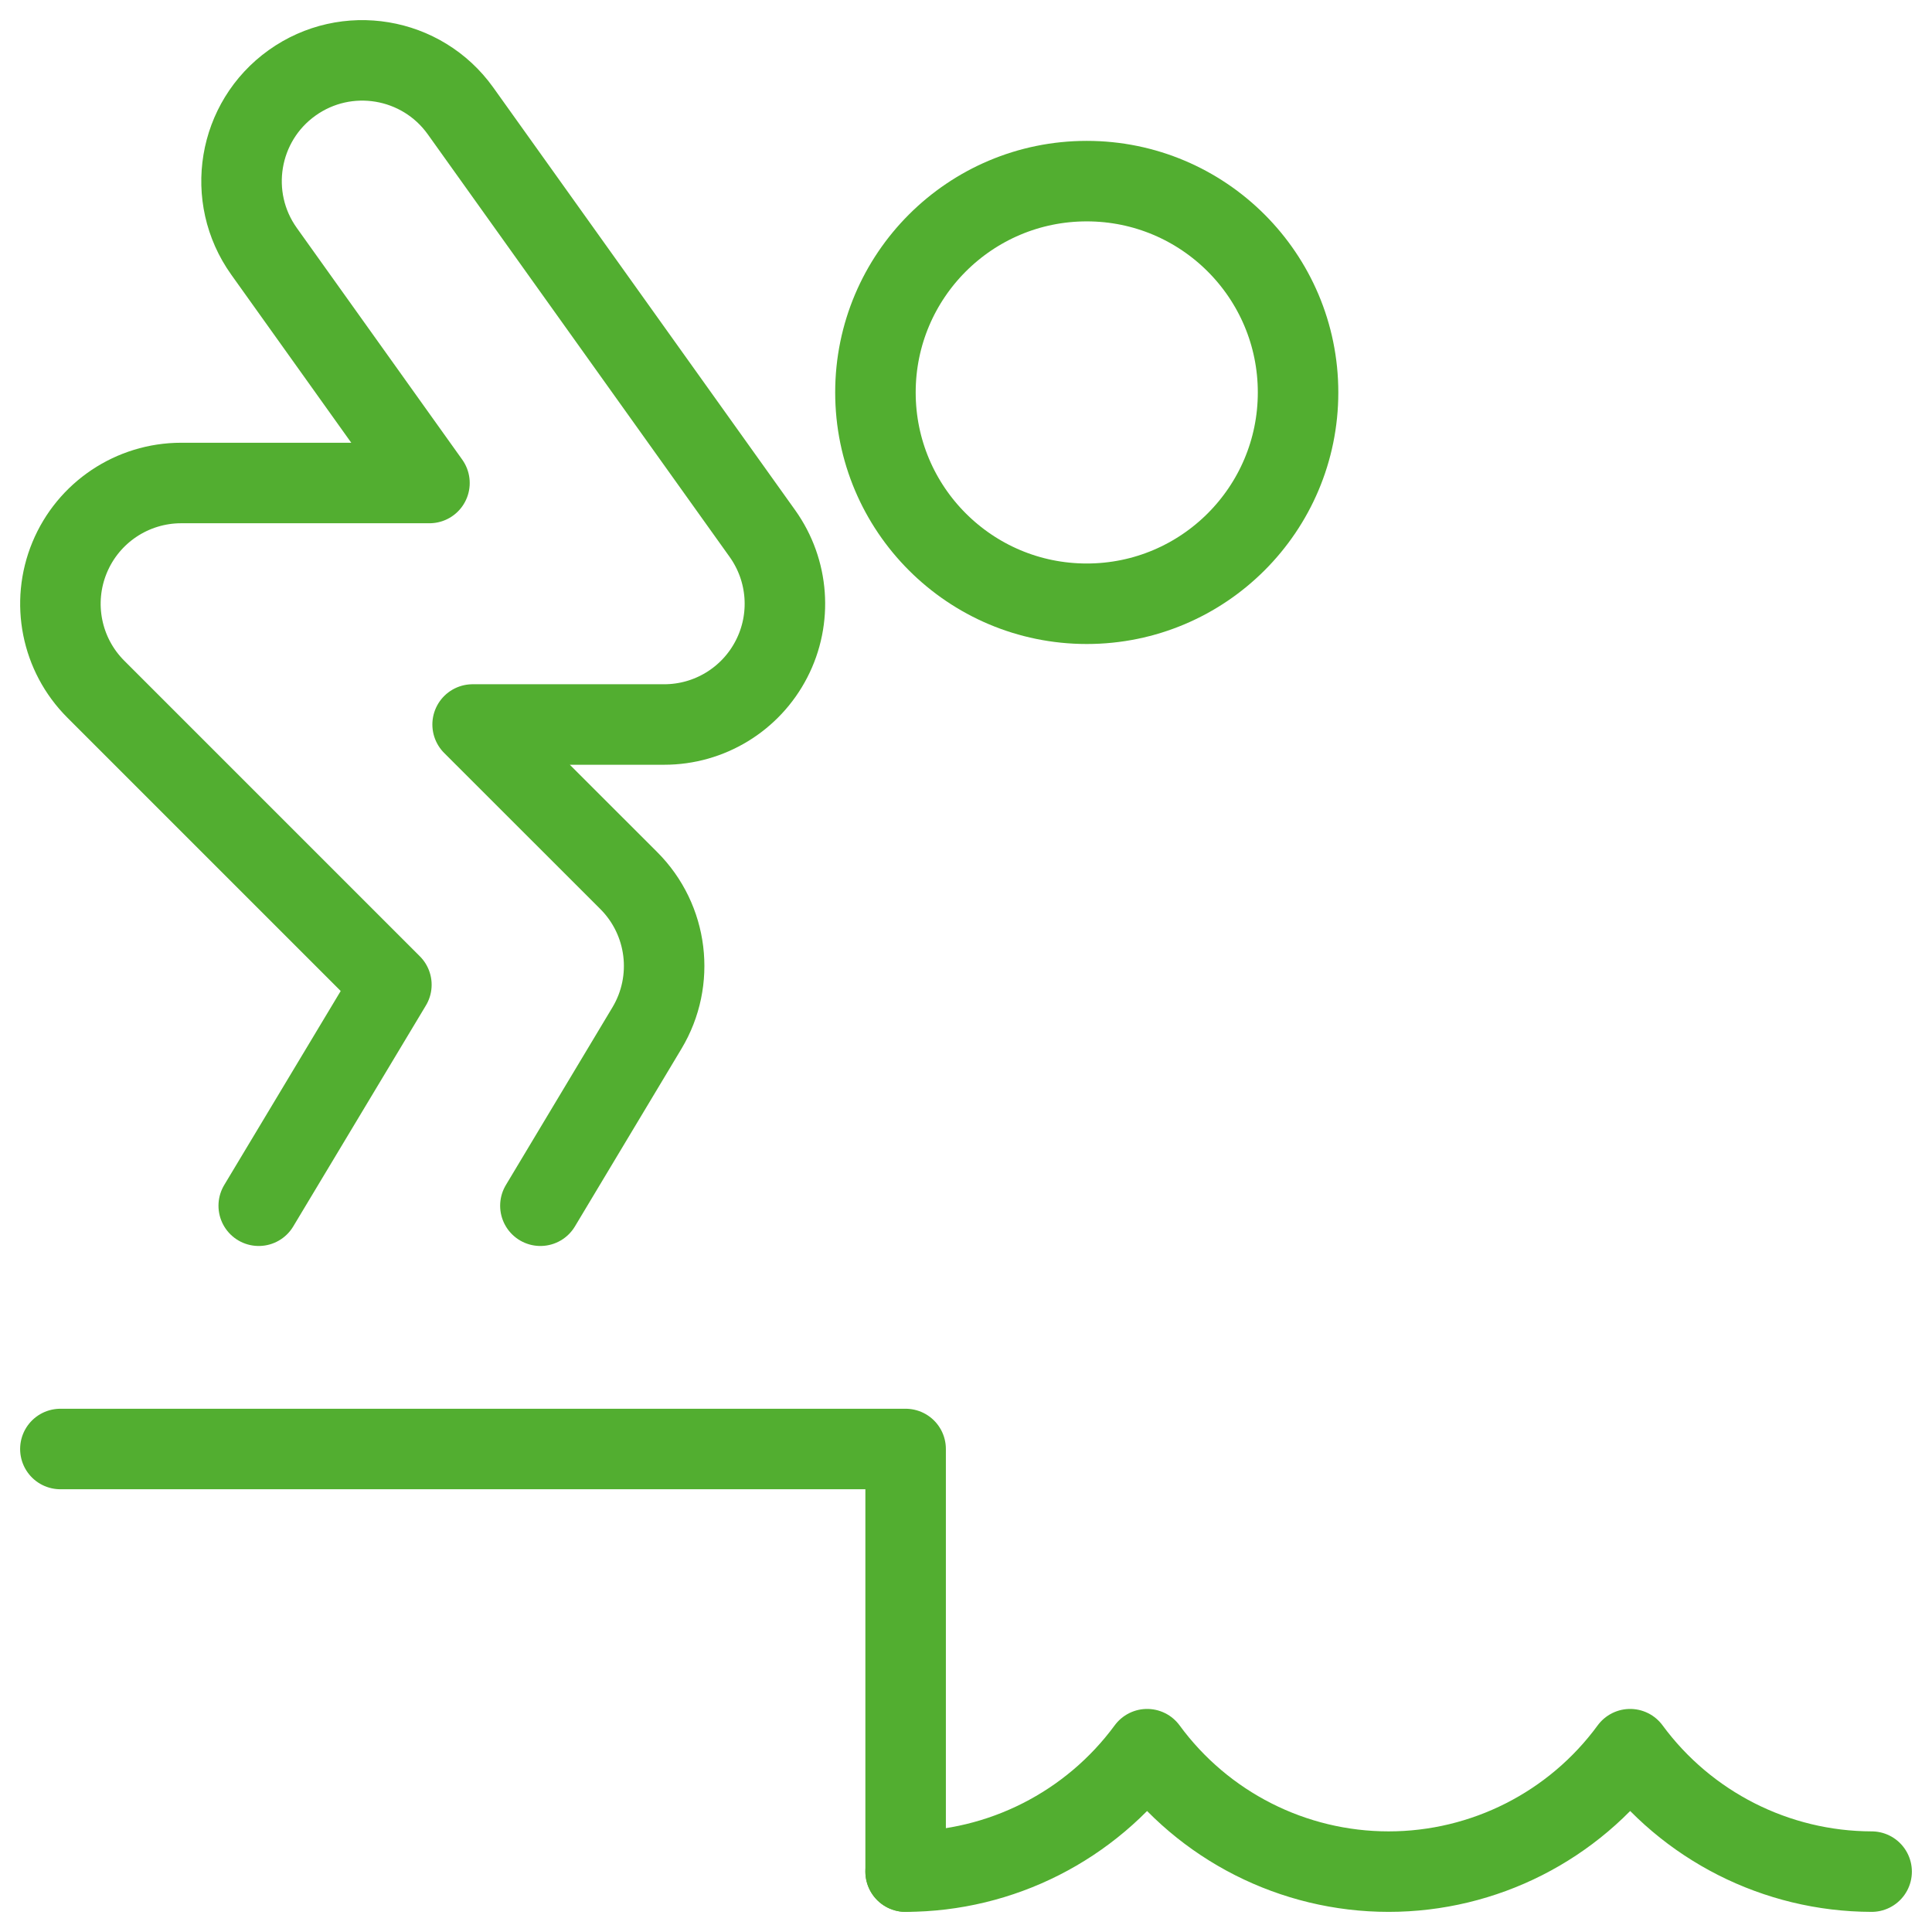
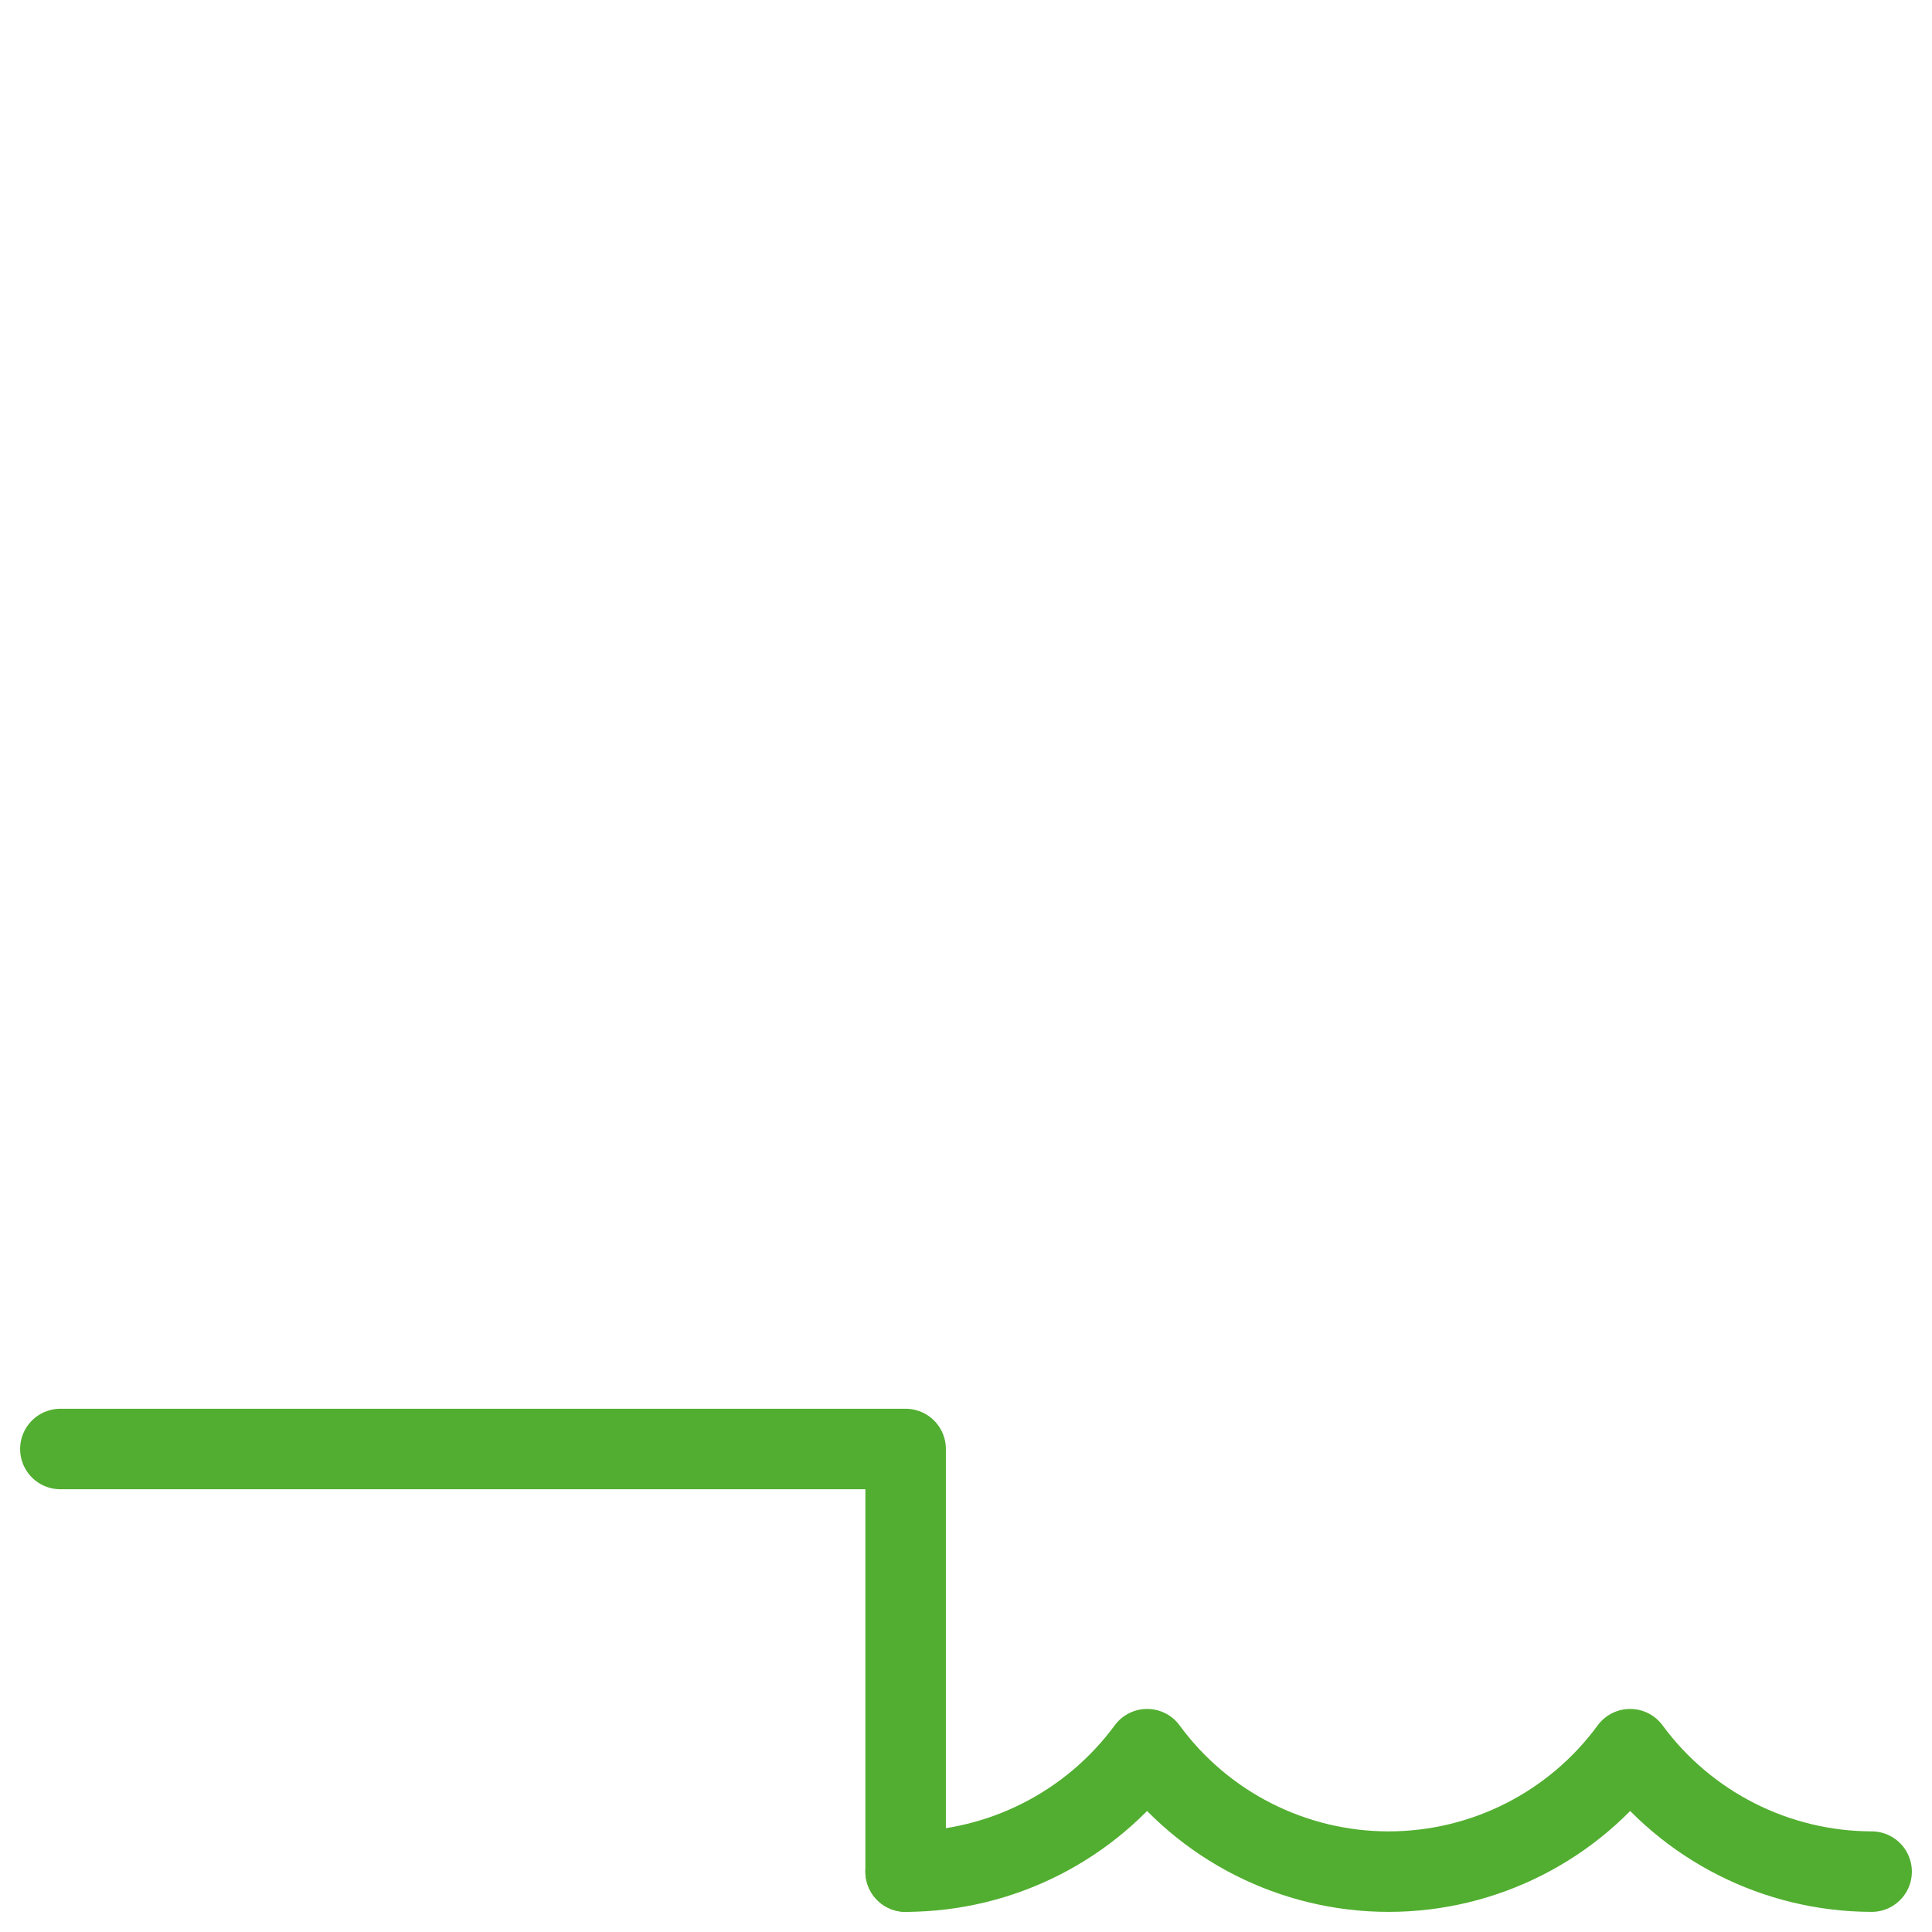
<svg xmlns="http://www.w3.org/2000/svg" width="48" height="48" viewBox="0 0 48 48" fill="none">
  <path d="M1.5 36H22.5V46.5" stroke="#52AE30" stroke-width="2" stroke-linecap="round" stroke-linejoin="round" />
-   <path fill-rule="evenodd" clip-rule="evenodd" d="M27 15C29.899 15 32.25 12.649 32.25 9.75C32.25 6.851 29.899 4.5 27 4.5C24.101 4.5 21.75 6.851 21.75 9.75C21.75 12.649 24.101 15 27 15Z" stroke="#52AE30" stroke-width="2" stroke-linecap="round" stroke-linejoin="round" />
-   <path d="M6.428 29.956L9.724 24.466L2.38 17.122C1.522 16.265 1.265 14.974 1.729 13.853C2.193 12.732 3.286 12.001 4.5 12H10.67L6.56 6.244C5.597 4.896 5.909 3.022 7.257 2.059C8.605 1.096 10.479 1.408 11.442 2.756L18.942 13.256C19.595 14.171 19.683 15.374 19.168 16.373C18.654 17.373 17.624 18.001 16.5 18H11.742L15.622 21.878C16.596 22.852 16.781 24.364 16.072 25.544L13.426 29.956" stroke="#52AE30" stroke-width="2" stroke-linecap="round" stroke-linejoin="round" />
  <path d="M22.5 46.5C24.869 46.496 27.096 45.367 28.5 43.458C29.901 45.37 32.13 46.5 34.5 46.5C36.87 46.5 39.099 45.37 40.5 43.458C41.904 45.366 44.131 46.495 46.5 46.5" stroke="#52AE30" stroke-width="2" stroke-linecap="round" stroke-linejoin="round" />
</svg>